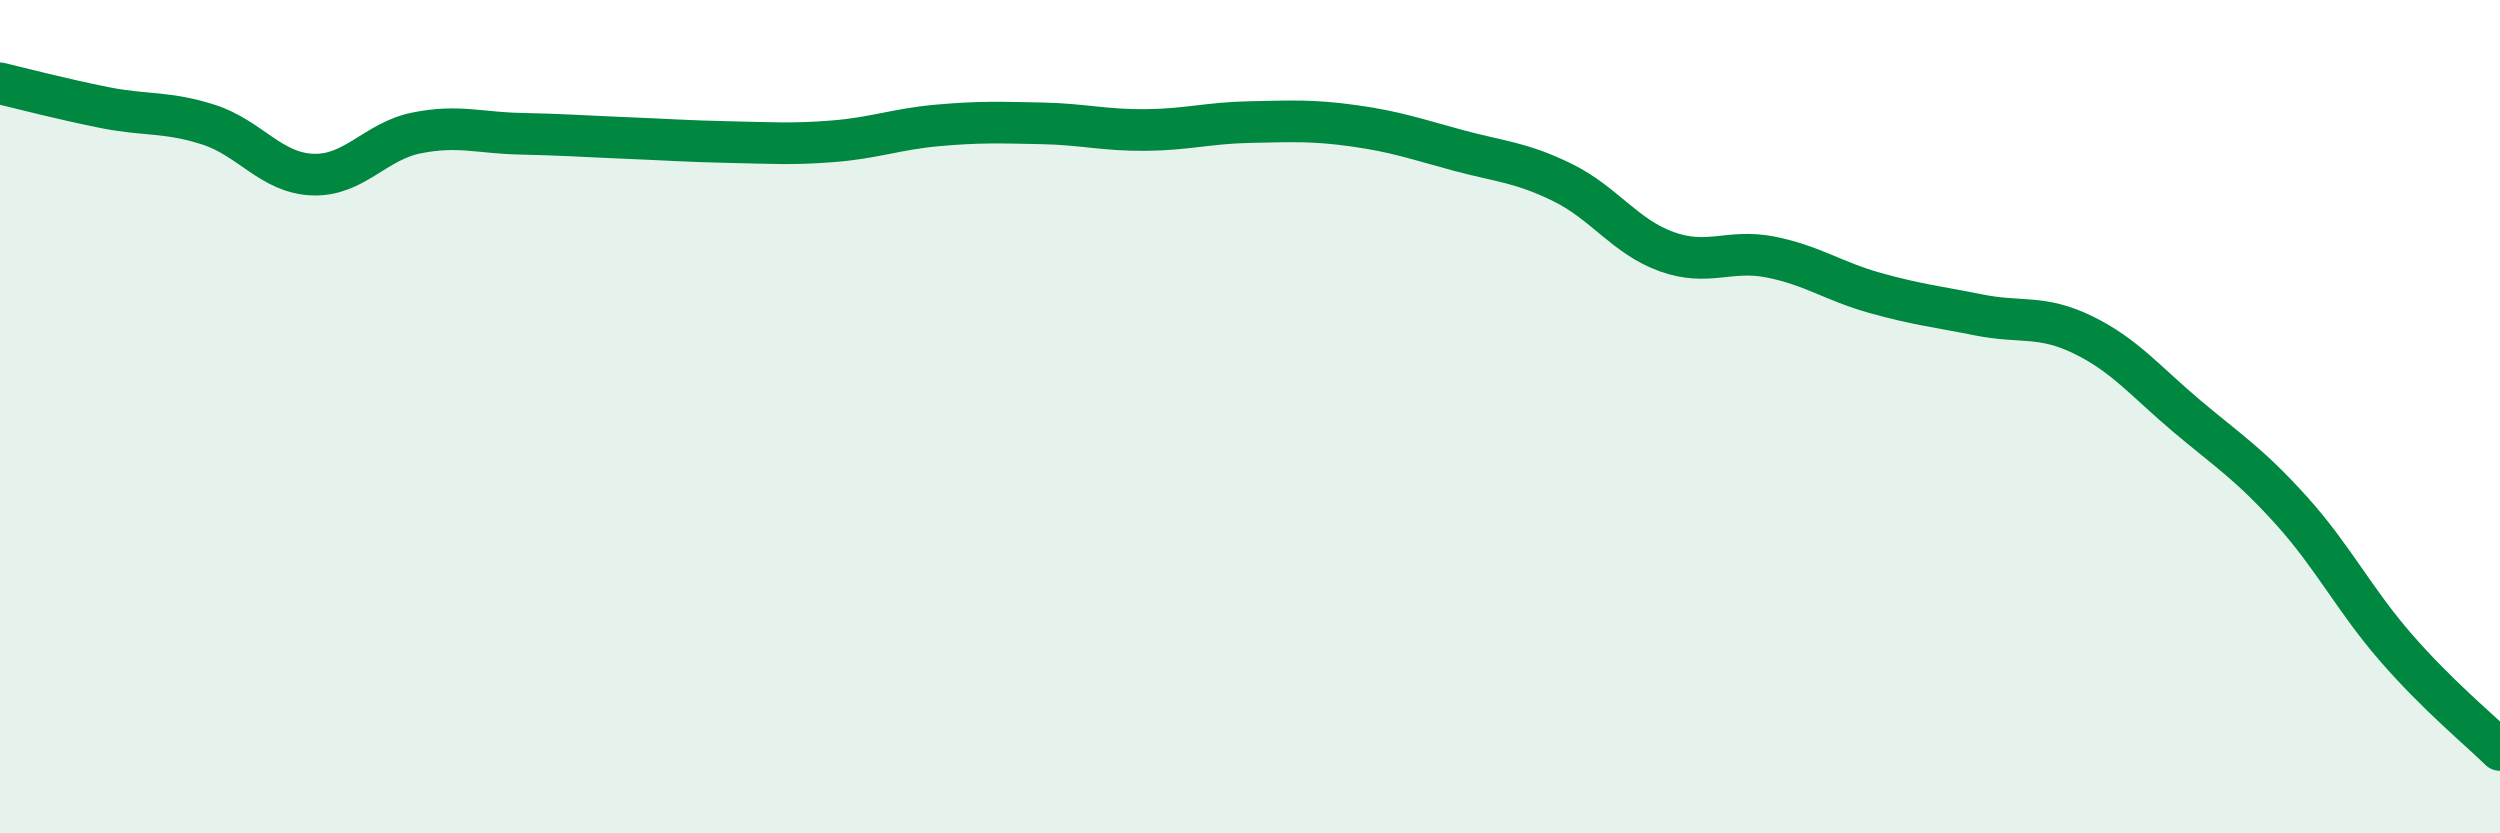
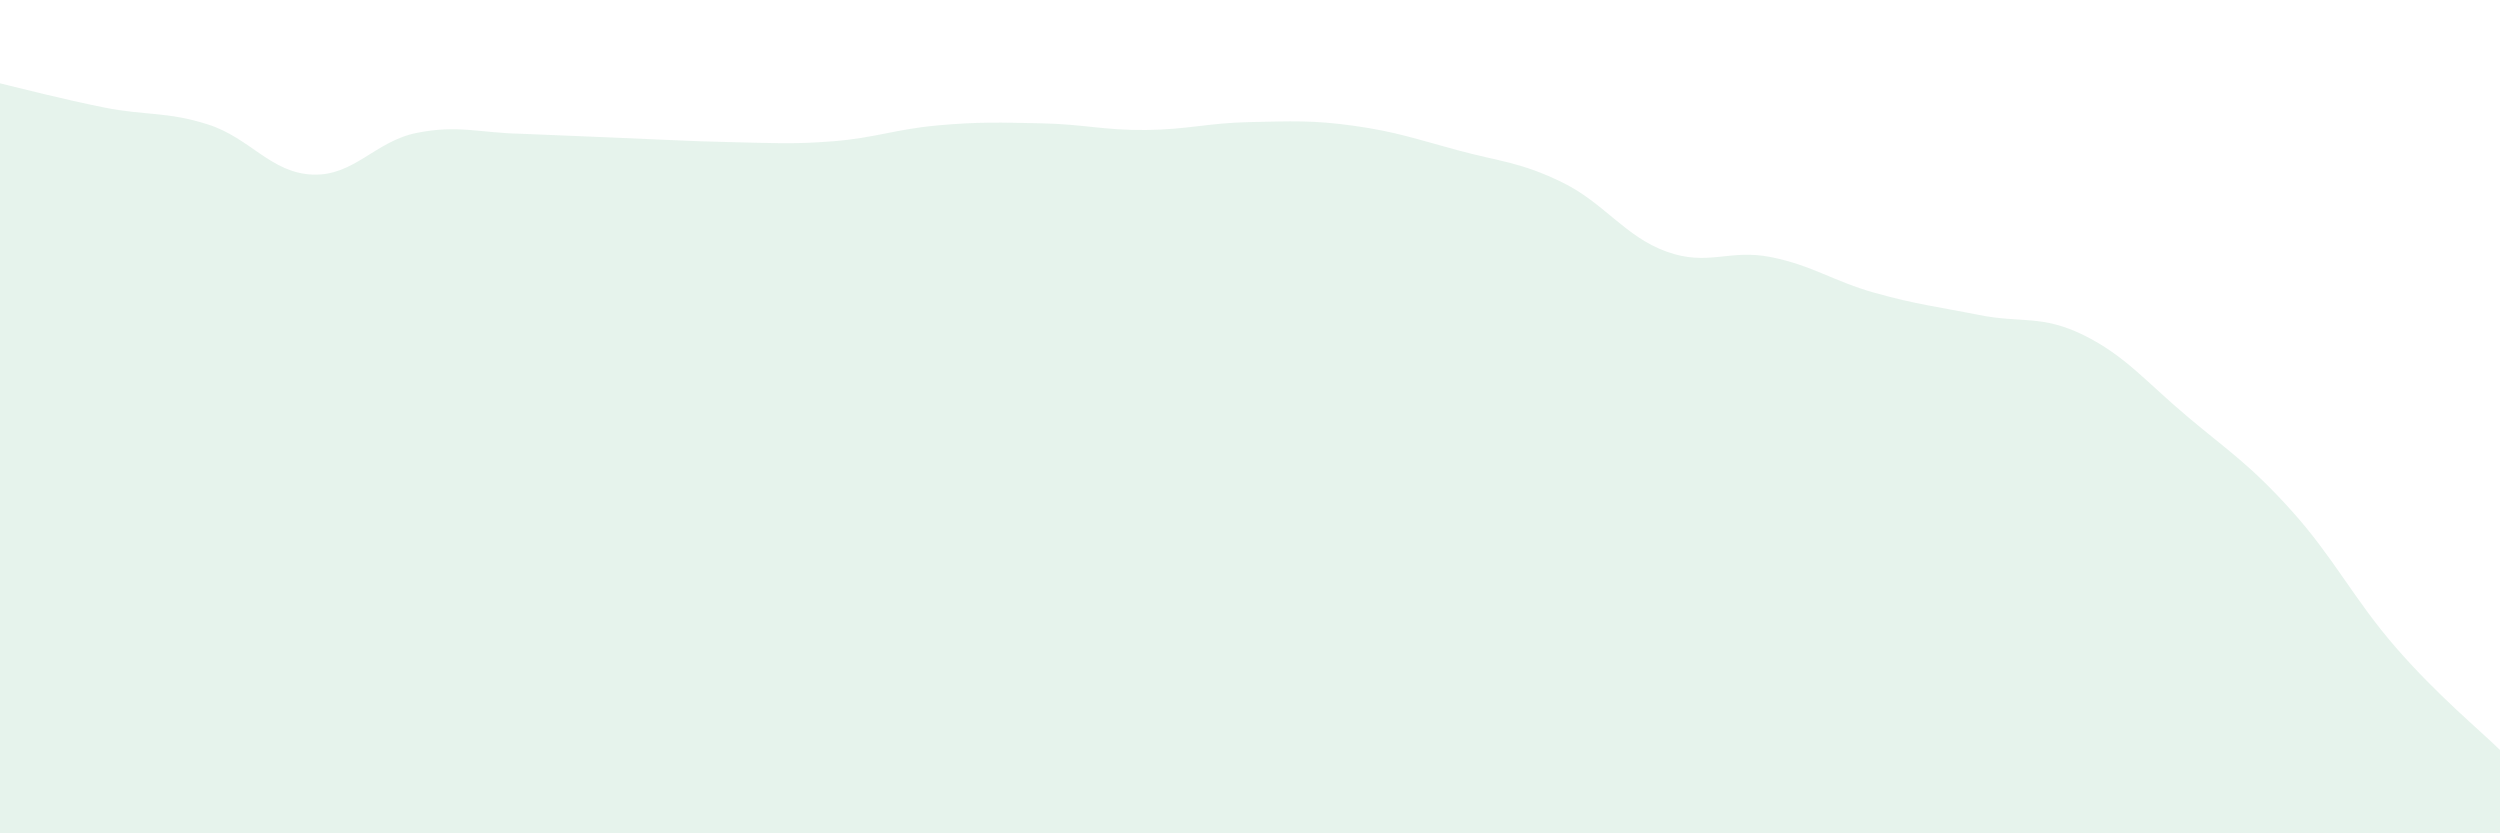
<svg xmlns="http://www.w3.org/2000/svg" width="60" height="20" viewBox="0 0 60 20">
-   <path d="M 0,2 C 0.5,2.12 1.5,2.38 2.5,2.58 C 3.5,2.78 4,2.67 5,2.99 C 6,3.31 6.5,4.15 7.5,4.19 C 8.5,4.23 9,3.39 10,3.19 C 11,2.99 11.5,3.19 12.5,3.21 C 13.5,3.23 14,3.27 15,3.31 C 16,3.35 16.5,3.39 17.5,3.41 C 18.5,3.43 19,3.47 20,3.39 C 21,3.31 21.5,3.1 22.5,3.01 C 23.5,2.92 24,2.94 25,2.96 C 26,2.98 26.5,3.13 27.5,3.12 C 28.5,3.11 29,2.95 30,2.93 C 31,2.91 31.5,2.88 32.5,3.02 C 33.5,3.16 34,3.34 35,3.61 C 36,3.88 36.5,3.89 37.5,4.38 C 38.5,4.87 39,5.68 40,6.04 C 41,6.4 41.5,5.97 42.5,6.17 C 43.5,6.37 44,6.75 45,7.03 C 46,7.31 46.5,7.36 47.5,7.56 C 48.5,7.76 49,7.55 50,8.04 C 51,8.53 51.5,9.16 52.5,10 C 53.5,10.84 54,11.15 55,12.26 C 56,13.37 56.5,14.39 57.5,15.54 C 58.5,16.69 59.5,17.51 60,18L60 20L0 20Z" fill="#008740" opacity="0.1" stroke-linecap="round" stroke-linejoin="round" />
-   <path d="M 0,2 C 0.5,2.12 1.5,2.38 2.5,2.58 C 3.5,2.78 4,2.67 5,2.99 C 6,3.31 6.5,4.15 7.5,4.19 C 8.5,4.23 9,3.39 10,3.19 C 11,2.99 11.5,3.19 12.5,3.21 C 13.5,3.23 14,3.27 15,3.31 C 16,3.35 16.5,3.39 17.5,3.41 C 18.5,3.43 19,3.47 20,3.39 C 21,3.31 21.5,3.1 22.5,3.01 C 23.5,2.92 24,2.94 25,2.96 C 26,2.98 26.5,3.13 27.5,3.12 C 28.5,3.11 29,2.95 30,2.93 C 31,2.91 31.5,2.88 32.5,3.02 C 33.5,3.16 34,3.34 35,3.61 C 36,3.88 36.5,3.89 37.5,4.38 C 38.5,4.87 39,5.68 40,6.04 C 41,6.4 41.5,5.97 42.5,6.17 C 43.5,6.37 44,6.75 45,7.03 C 46,7.31 46.5,7.36 47.5,7.56 C 48.5,7.76 49,7.55 50,8.04 C 51,8.53 51.5,9.16 52.5,10 C 53.5,10.84 54,11.15 55,12.26 C 56,13.37 56.5,14.39 57.5,15.54 C 58.5,16.69 59.5,17.51 60,18" stroke="#008740" stroke-width="1" fill="none" stroke-linecap="round" stroke-linejoin="round" />
+   <path d="M 0,2 C 0.5,2.12 1.5,2.38 2.5,2.58 C 3.5,2.78 4,2.67 5,2.99 C 6,3.31 6.5,4.15 7.5,4.19 C 8.5,4.23 9,3.39 10,3.19 C 11,2.99 11.5,3.19 12.5,3.21 C 16,3.35 16.5,3.39 17.5,3.41 C 18.5,3.43 19,3.47 20,3.39 C 21,3.31 21.5,3.1 22.5,3.01 C 23.5,2.92 24,2.94 25,2.96 C 26,2.98 26.5,3.13 27.5,3.12 C 28.5,3.11 29,2.95 30,2.93 C 31,2.91 31.5,2.88 32.5,3.02 C 33.5,3.16 34,3.34 35,3.61 C 36,3.88 36.5,3.89 37.5,4.38 C 38.5,4.87 39,5.68 40,6.04 C 41,6.4 41.5,5.97 42.5,6.17 C 43.5,6.37 44,6.75 45,7.03 C 46,7.31 46.5,7.36 47.5,7.56 C 48.5,7.76 49,7.55 50,8.04 C 51,8.53 51.5,9.16 52.5,10 C 53.5,10.84 54,11.15 55,12.26 C 56,13.37 56.5,14.39 57.5,15.54 C 58.5,16.69 59.5,17.51 60,18L60 20L0 20Z" fill="#008740" opacity="0.1" stroke-linecap="round" stroke-linejoin="round" />
</svg>